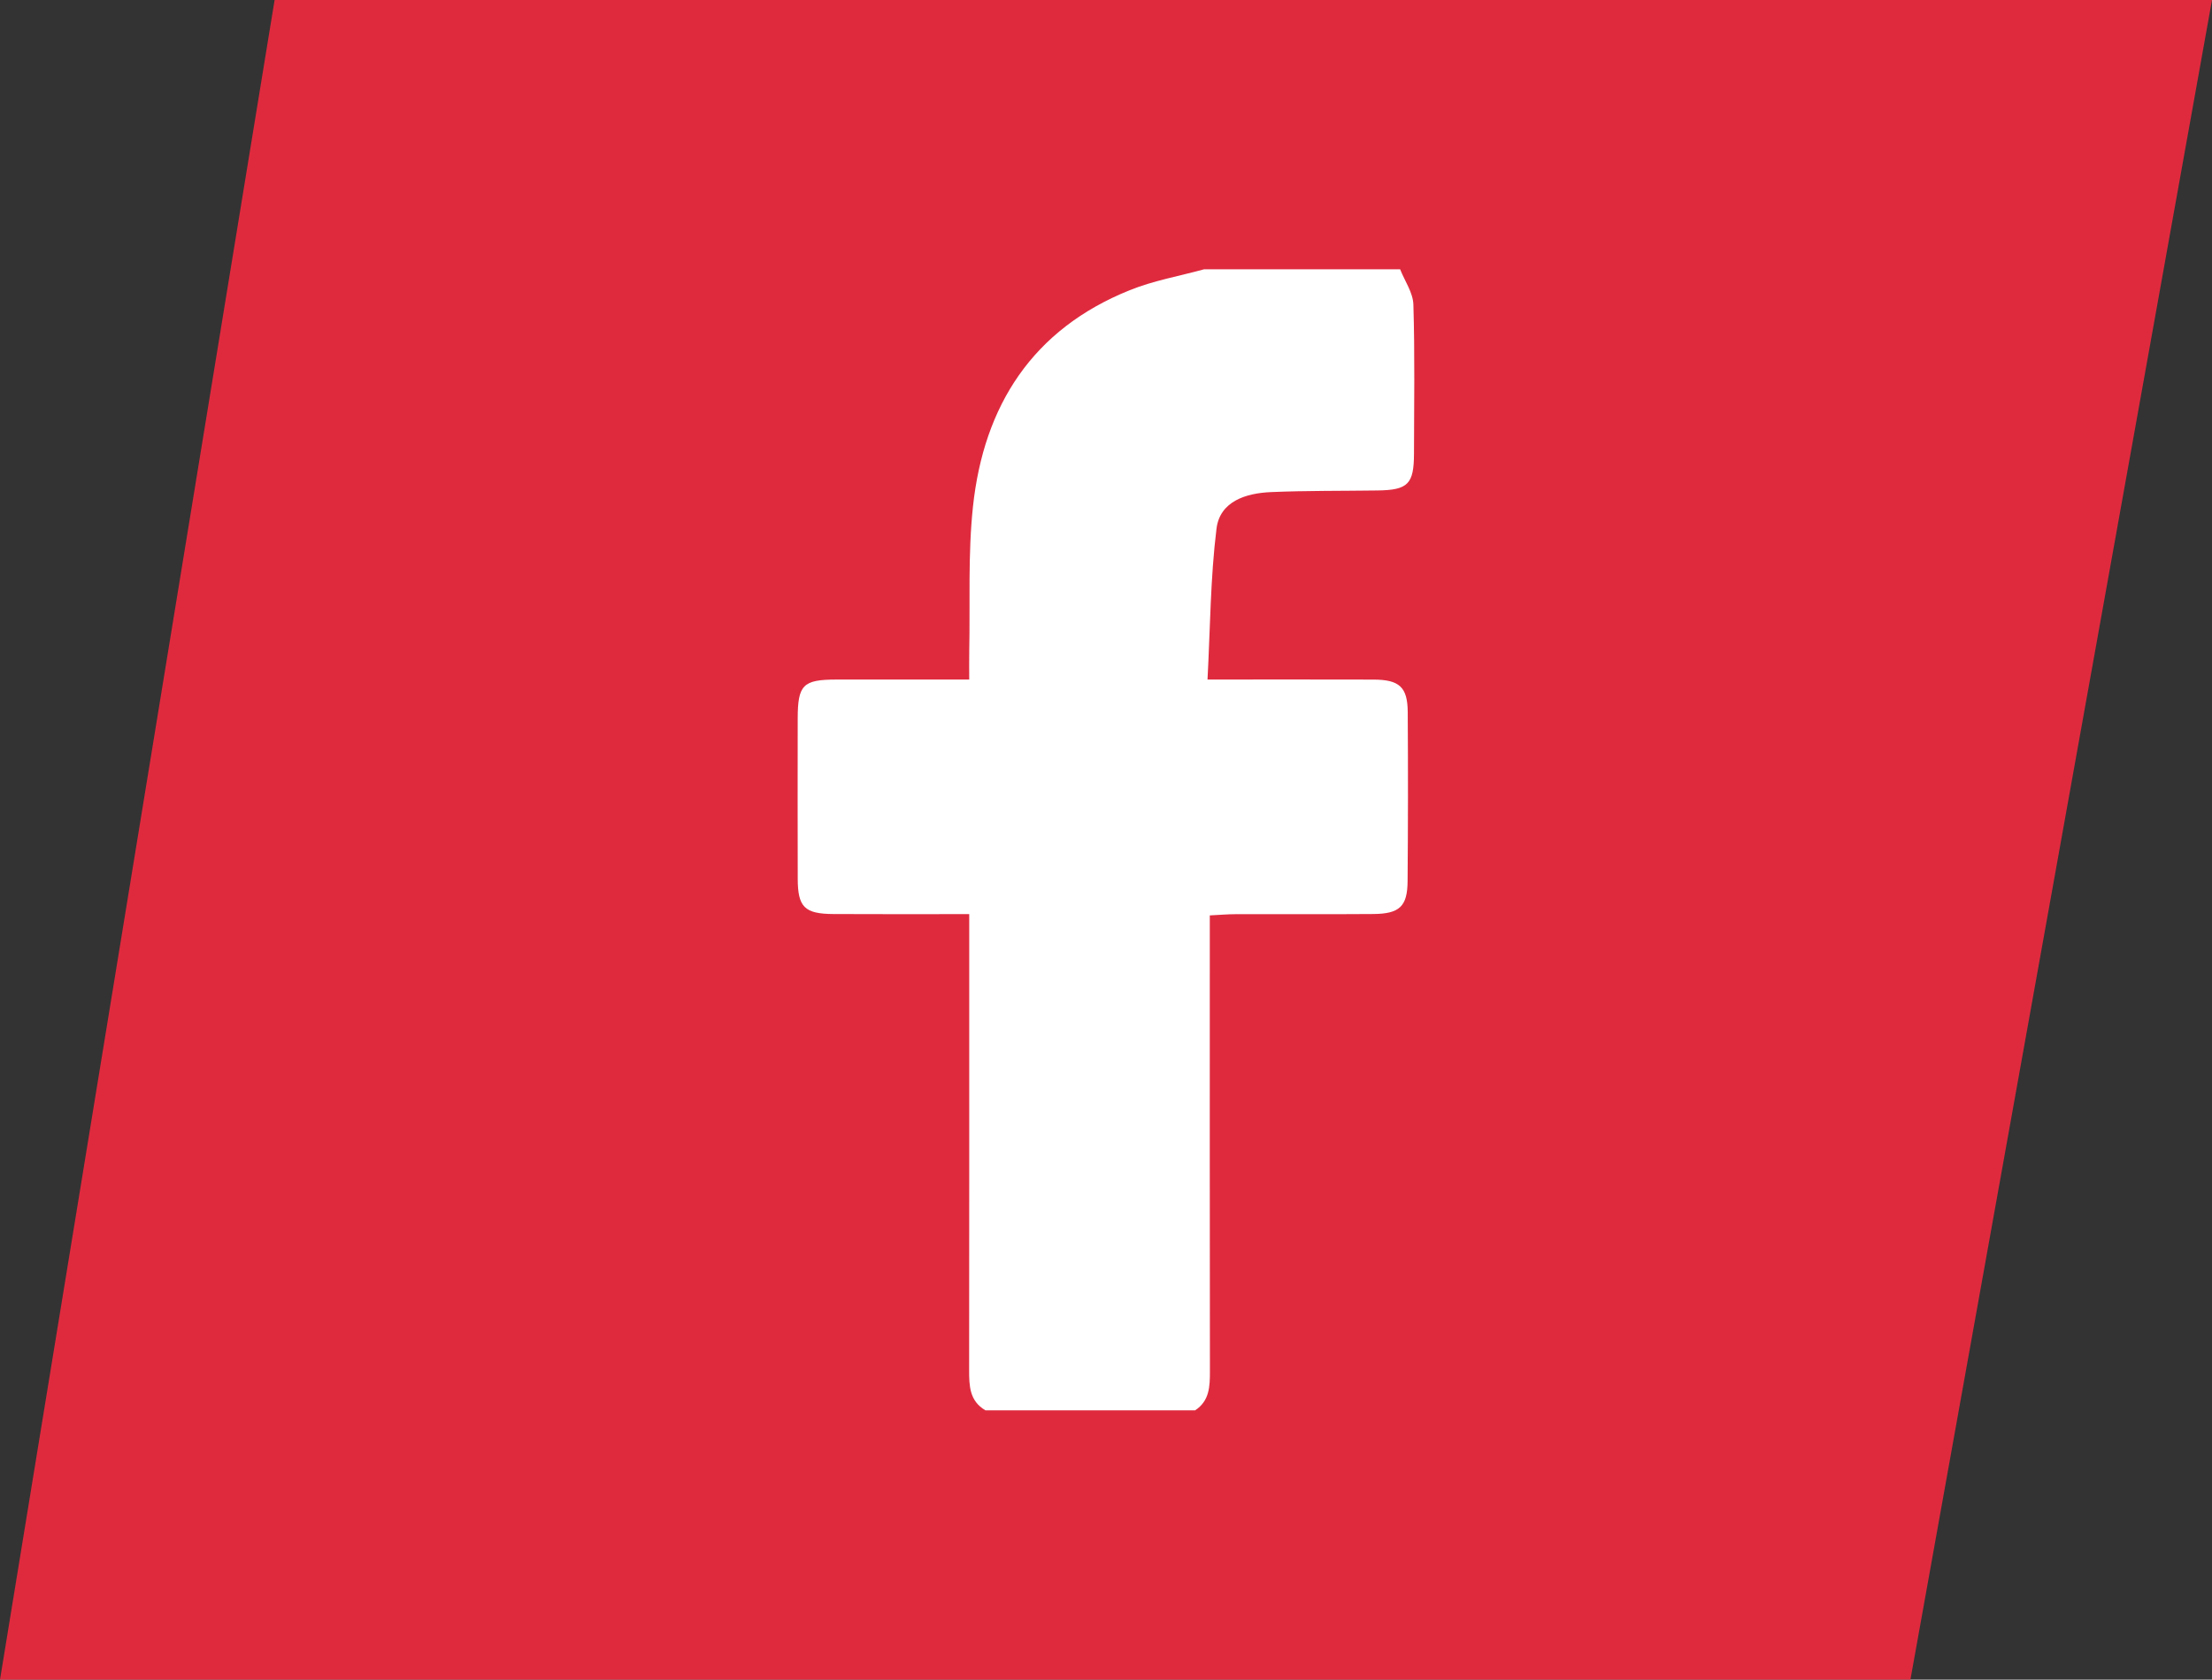
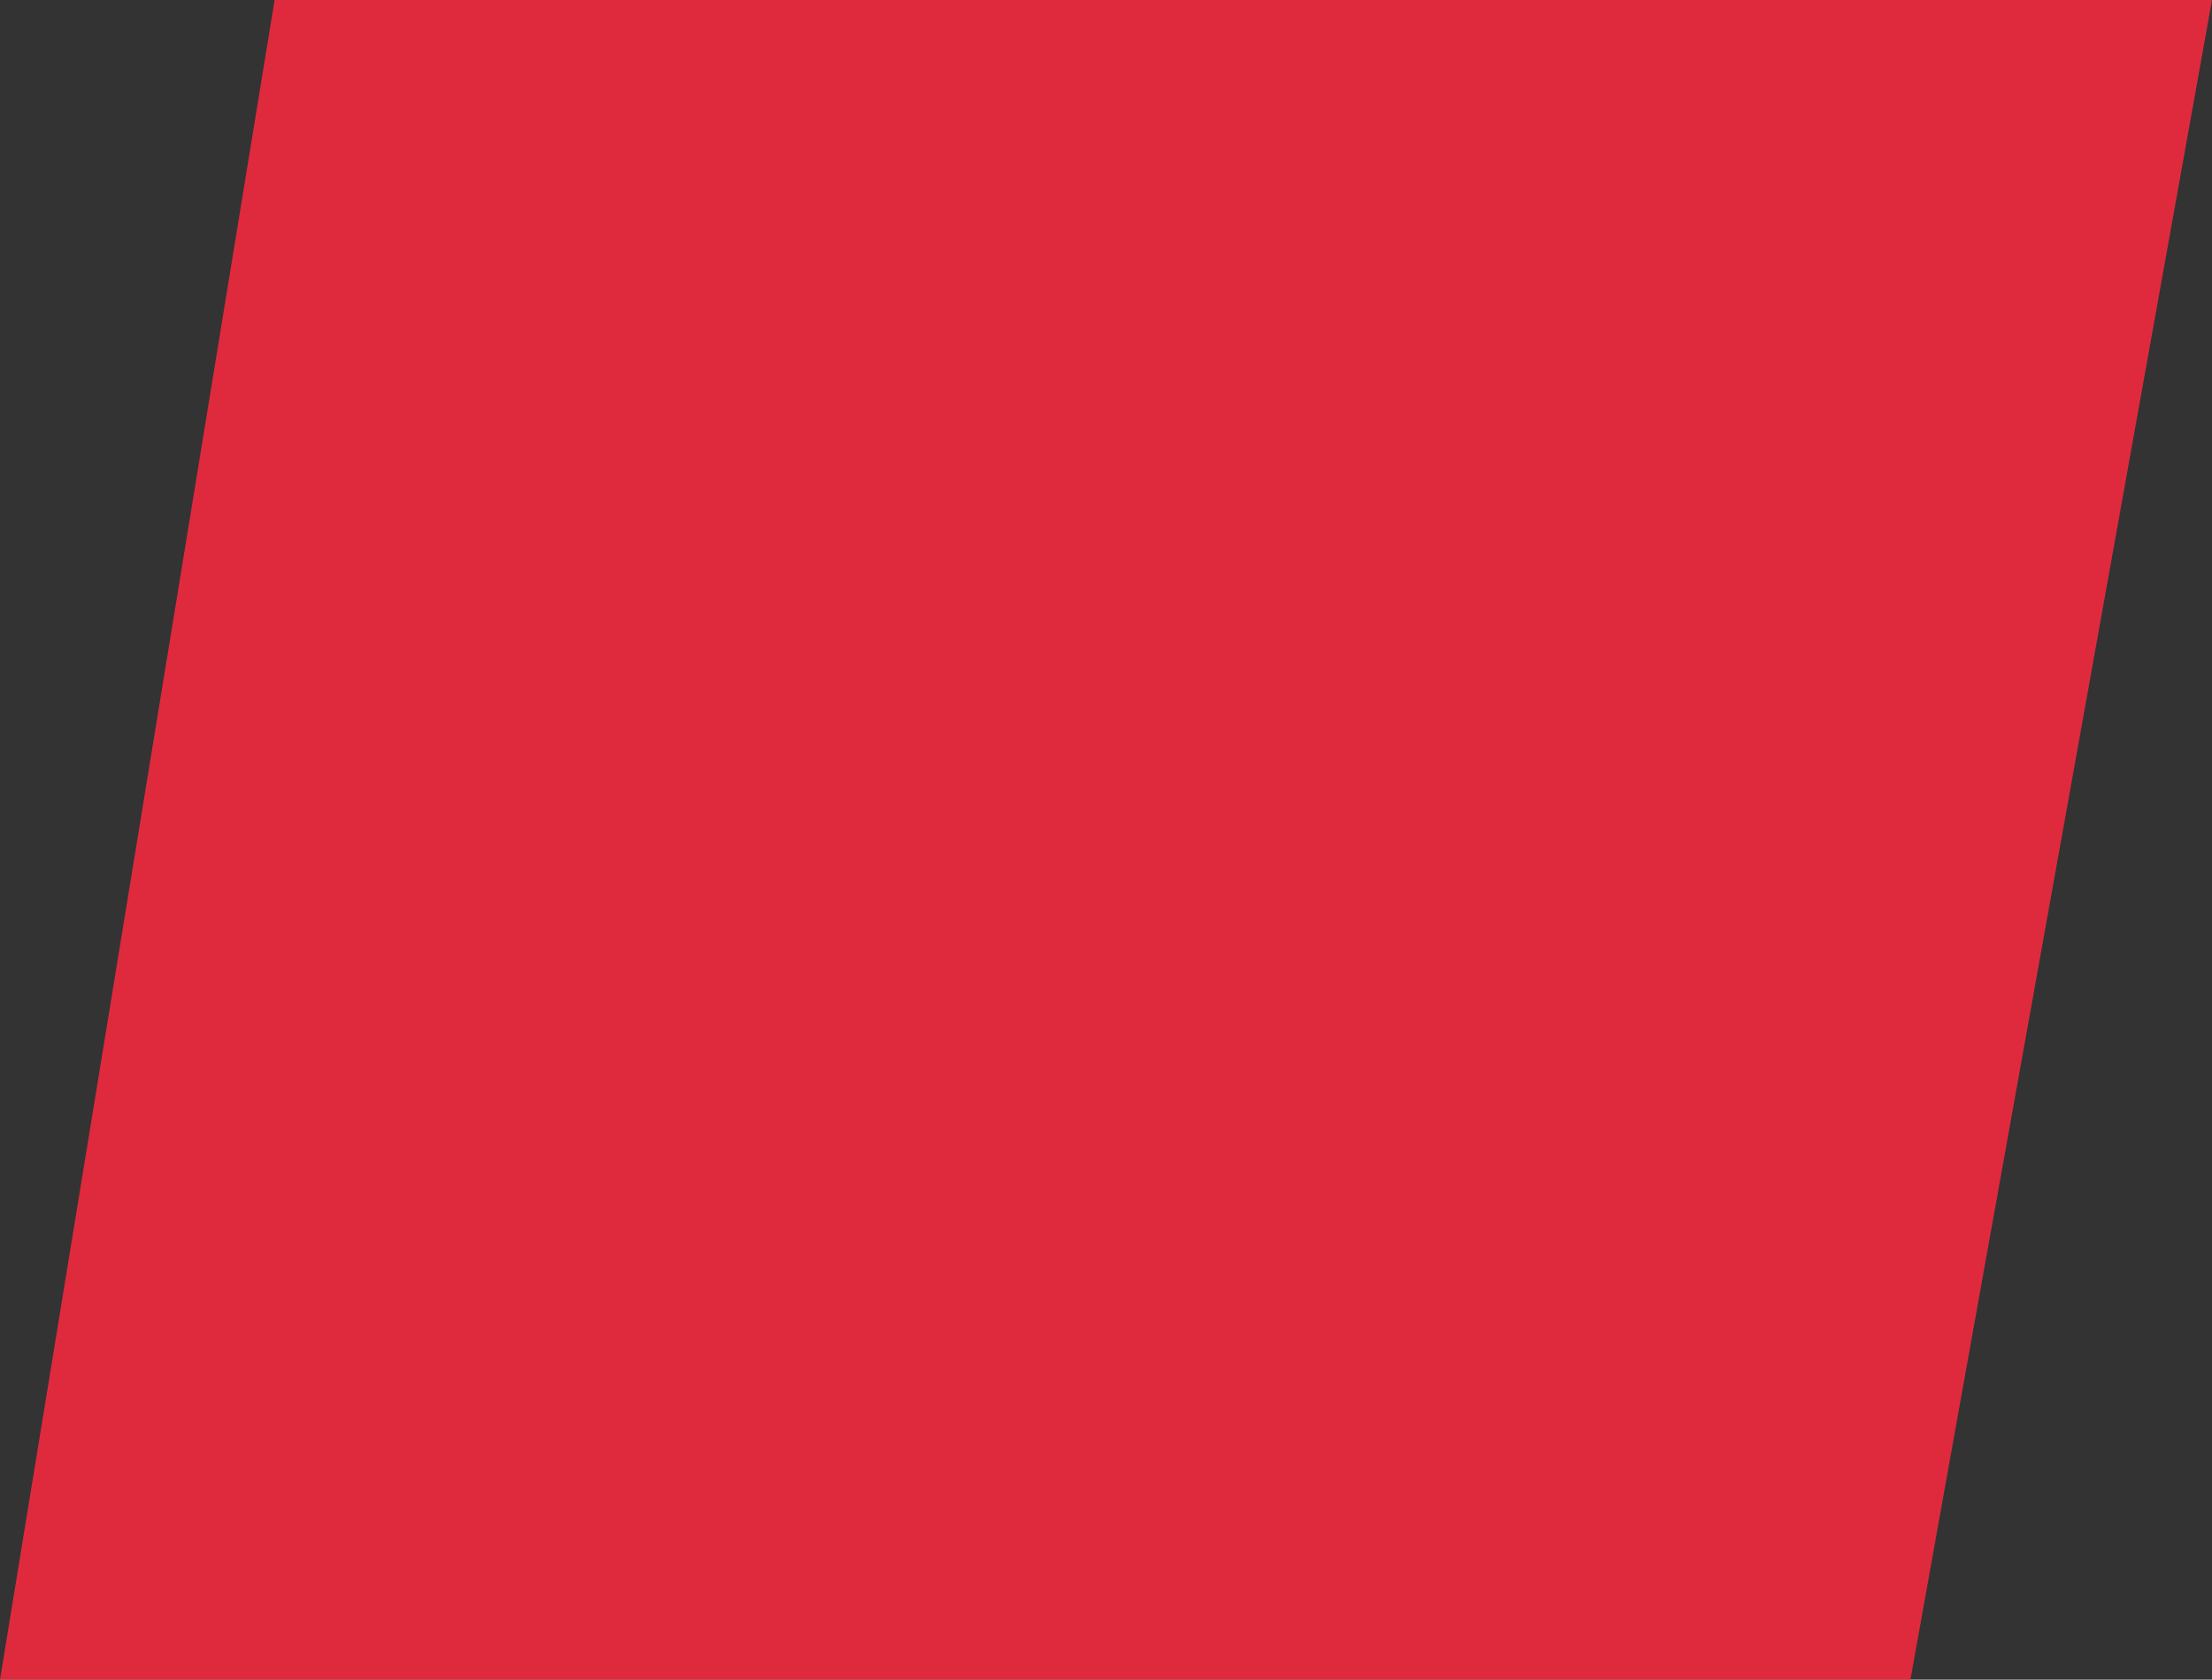
<svg xmlns="http://www.w3.org/2000/svg" version="1.1" x="0px" y="0px" width="90.855px" height="69px" viewBox="0 0 90.855 69" enable-background="new 0 0 90.855 69" xml:space="preserve">
  <rect x="0" y="0" width="90.855" height="69" fill="#333333" stroke="none" />
  <defs>
</defs>
  <polygon fill="#DF2A3E" points="0,69 11.279,0 90.855,0 78.468,69 " />
  <g id="YJ18nw.tif_1_">
    <g>
-       <path fill="#FFFFFF" d="M49.453,11.063c2.685,0,5.371,0,8.056,0c0.19,0.483,0.53,0.961,0.544,1.449    c0.062,2.04,0.029,4.083,0.025,6.125c-0.003,1.247-0.247,1.493-1.489,1.511c-1.462,0.021-2.926,0.004-4.387,0.067    c-1.028,0.044-2.097,0.378-2.236,1.505c-0.251,2.029-0.257,4.088-0.369,6.195c2.435,0,4.628-0.005,6.82,0.002    c1.062,0.004,1.397,0.307,1.404,1.335c0.015,2.316,0.013,4.633-0.006,6.949c-0.008,1.034-0.33,1.337-1.405,1.346    c-1.889,0.015-3.779,0.002-5.669,0.007c-0.323,0.001-0.645,0.03-1.05,0.05c0,0.448,0,0.808,0,1.168    c0,5.852-0.004,11.703,0.005,17.555c0.001,0.628-0.015,1.221-0.61,1.61c-2.869,0-5.737,0-8.606,0    c-0.663-0.381-0.675-1.013-0.674-1.671c0.007-5.851,0.004-11.702,0.004-17.553c0-0.355,0-0.71,0-1.162    c-1.938,0-3.758,0.008-5.579-0.003c-1.185-0.007-1.461-0.285-1.465-1.447c-0.006-2.194-0.004-4.388-0.001-6.582    c0.002-1.383,0.216-1.601,1.577-1.603c1.79-0.003,3.58-0.001,5.468-0.001c0-0.45-0.006-0.808,0.001-1.165    c0.039-1.979-0.057-3.974,0.152-5.935c0.443-4.153,2.446-7.289,6.442-8.895C47.379,11.527,48.435,11.343,49.453,11.063z" />
-     </g>
+       </g>
  </g>
</svg>